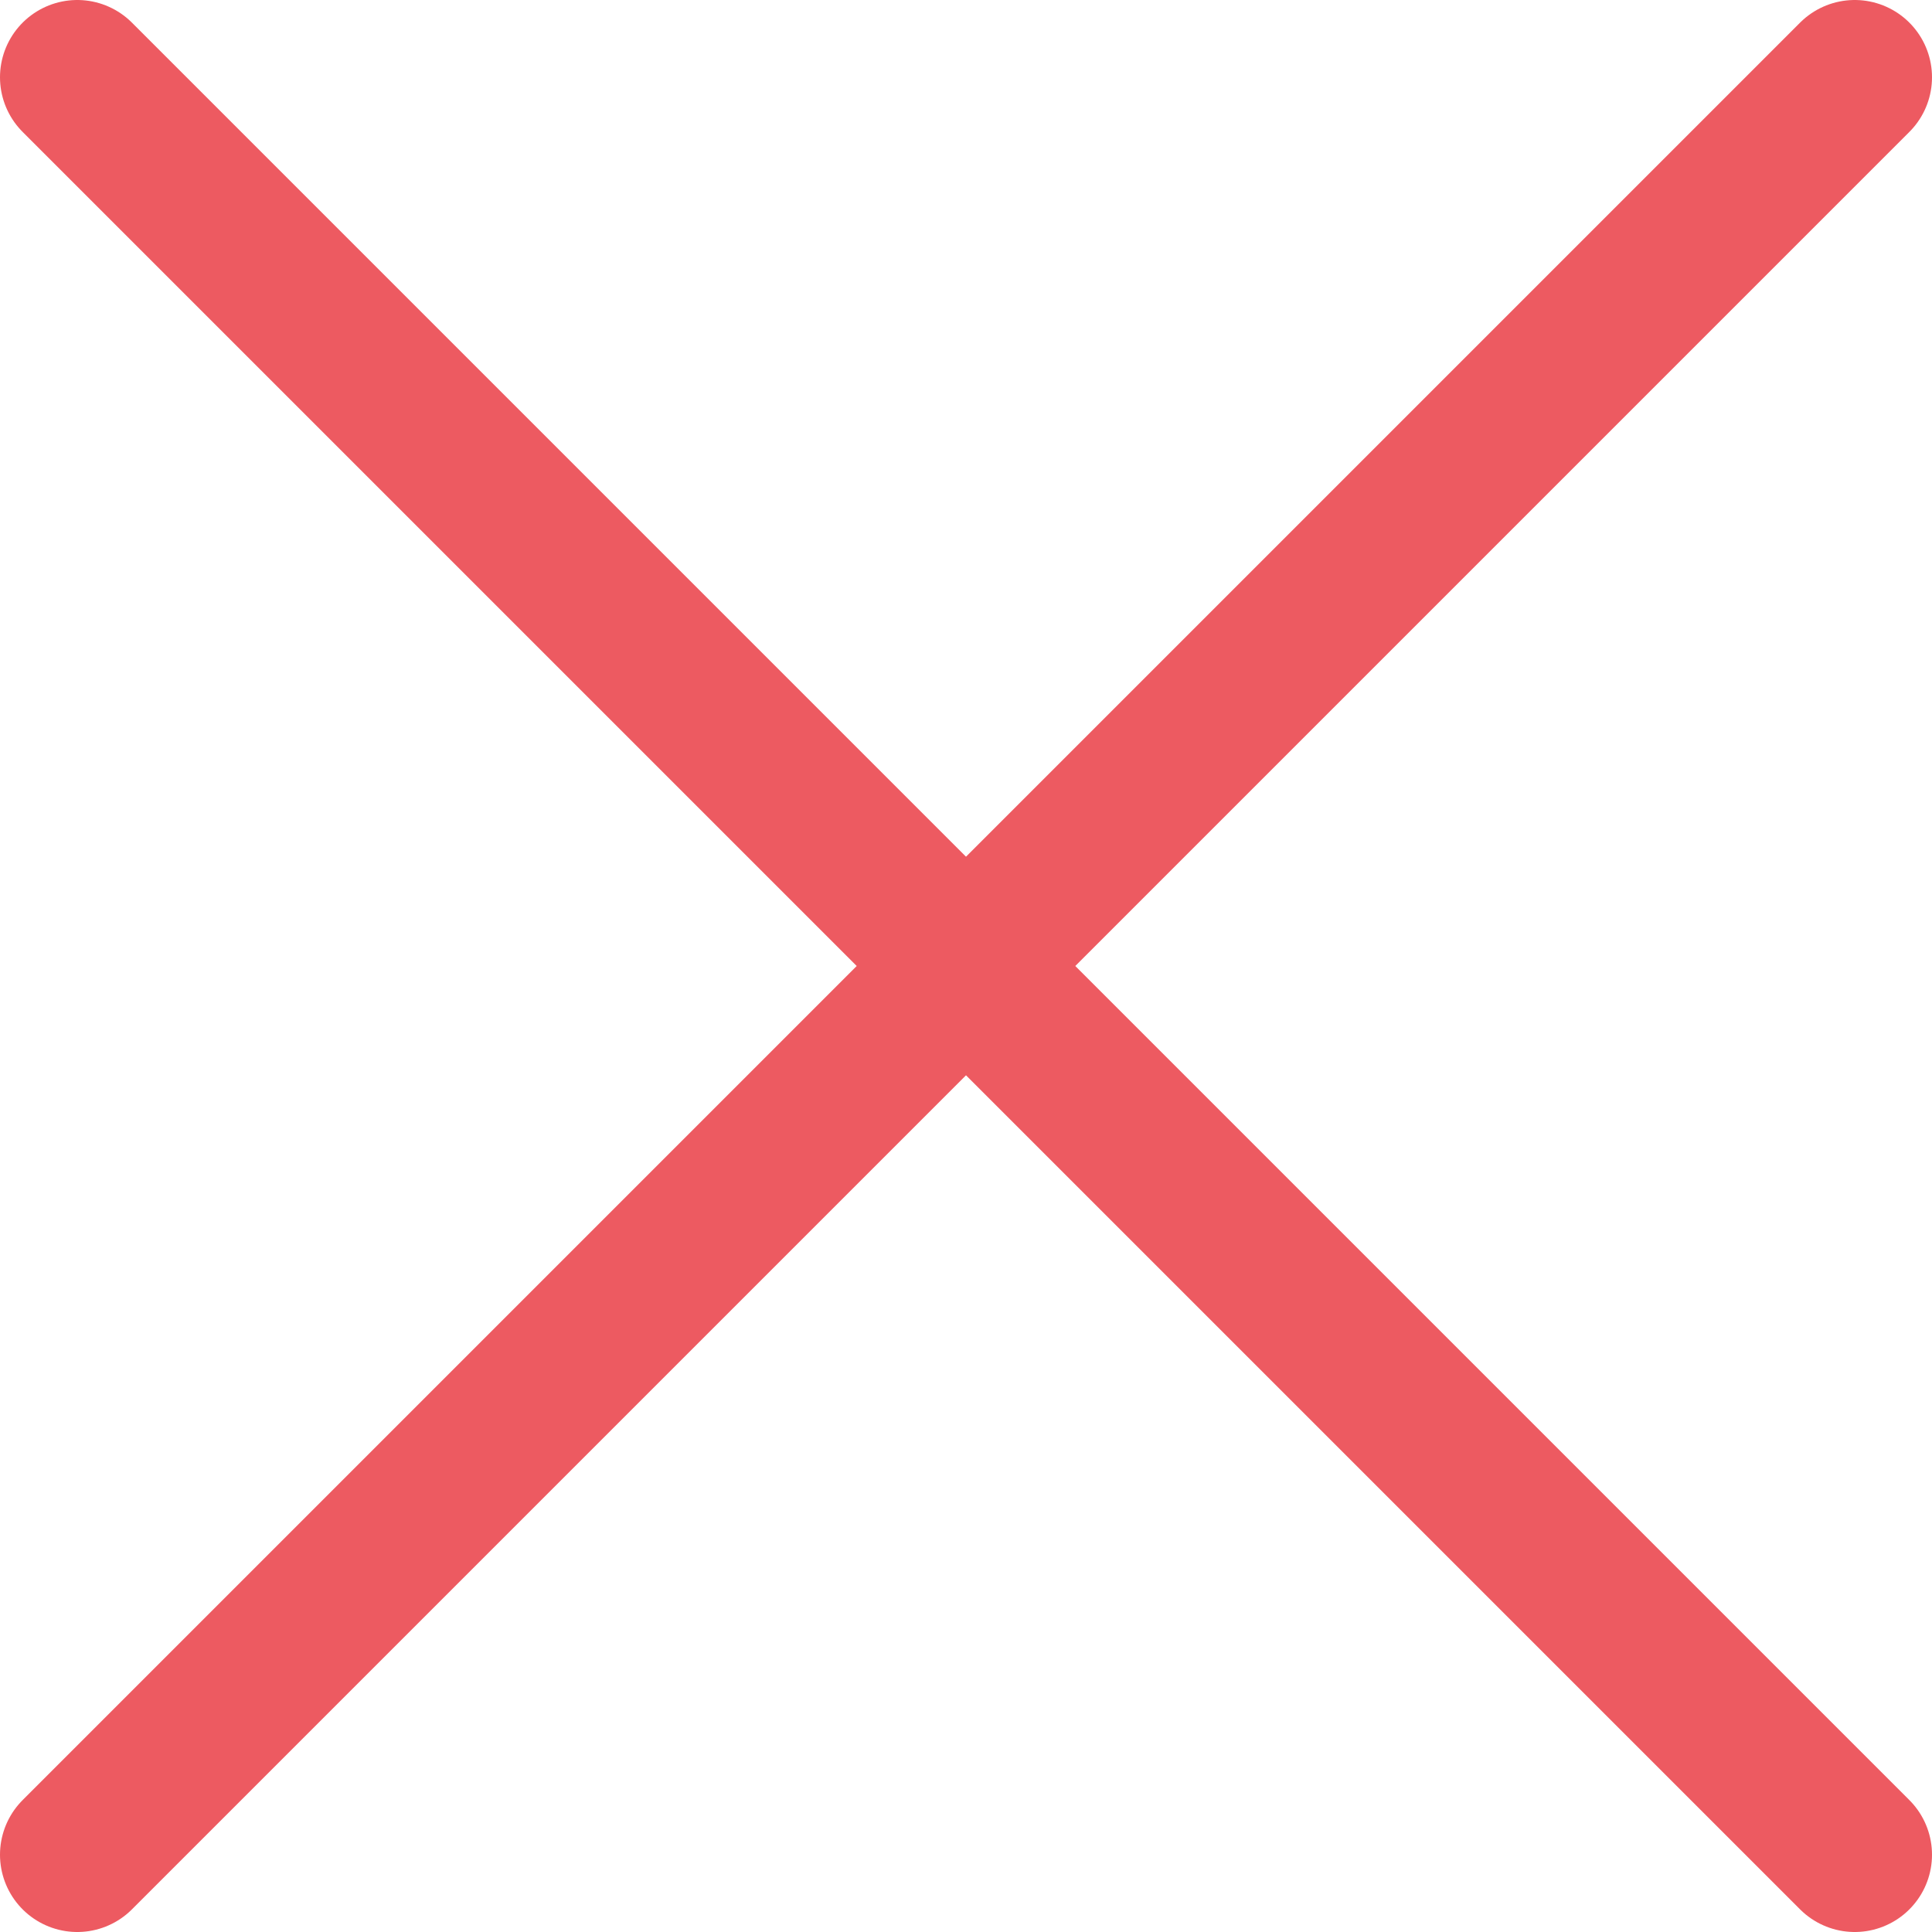
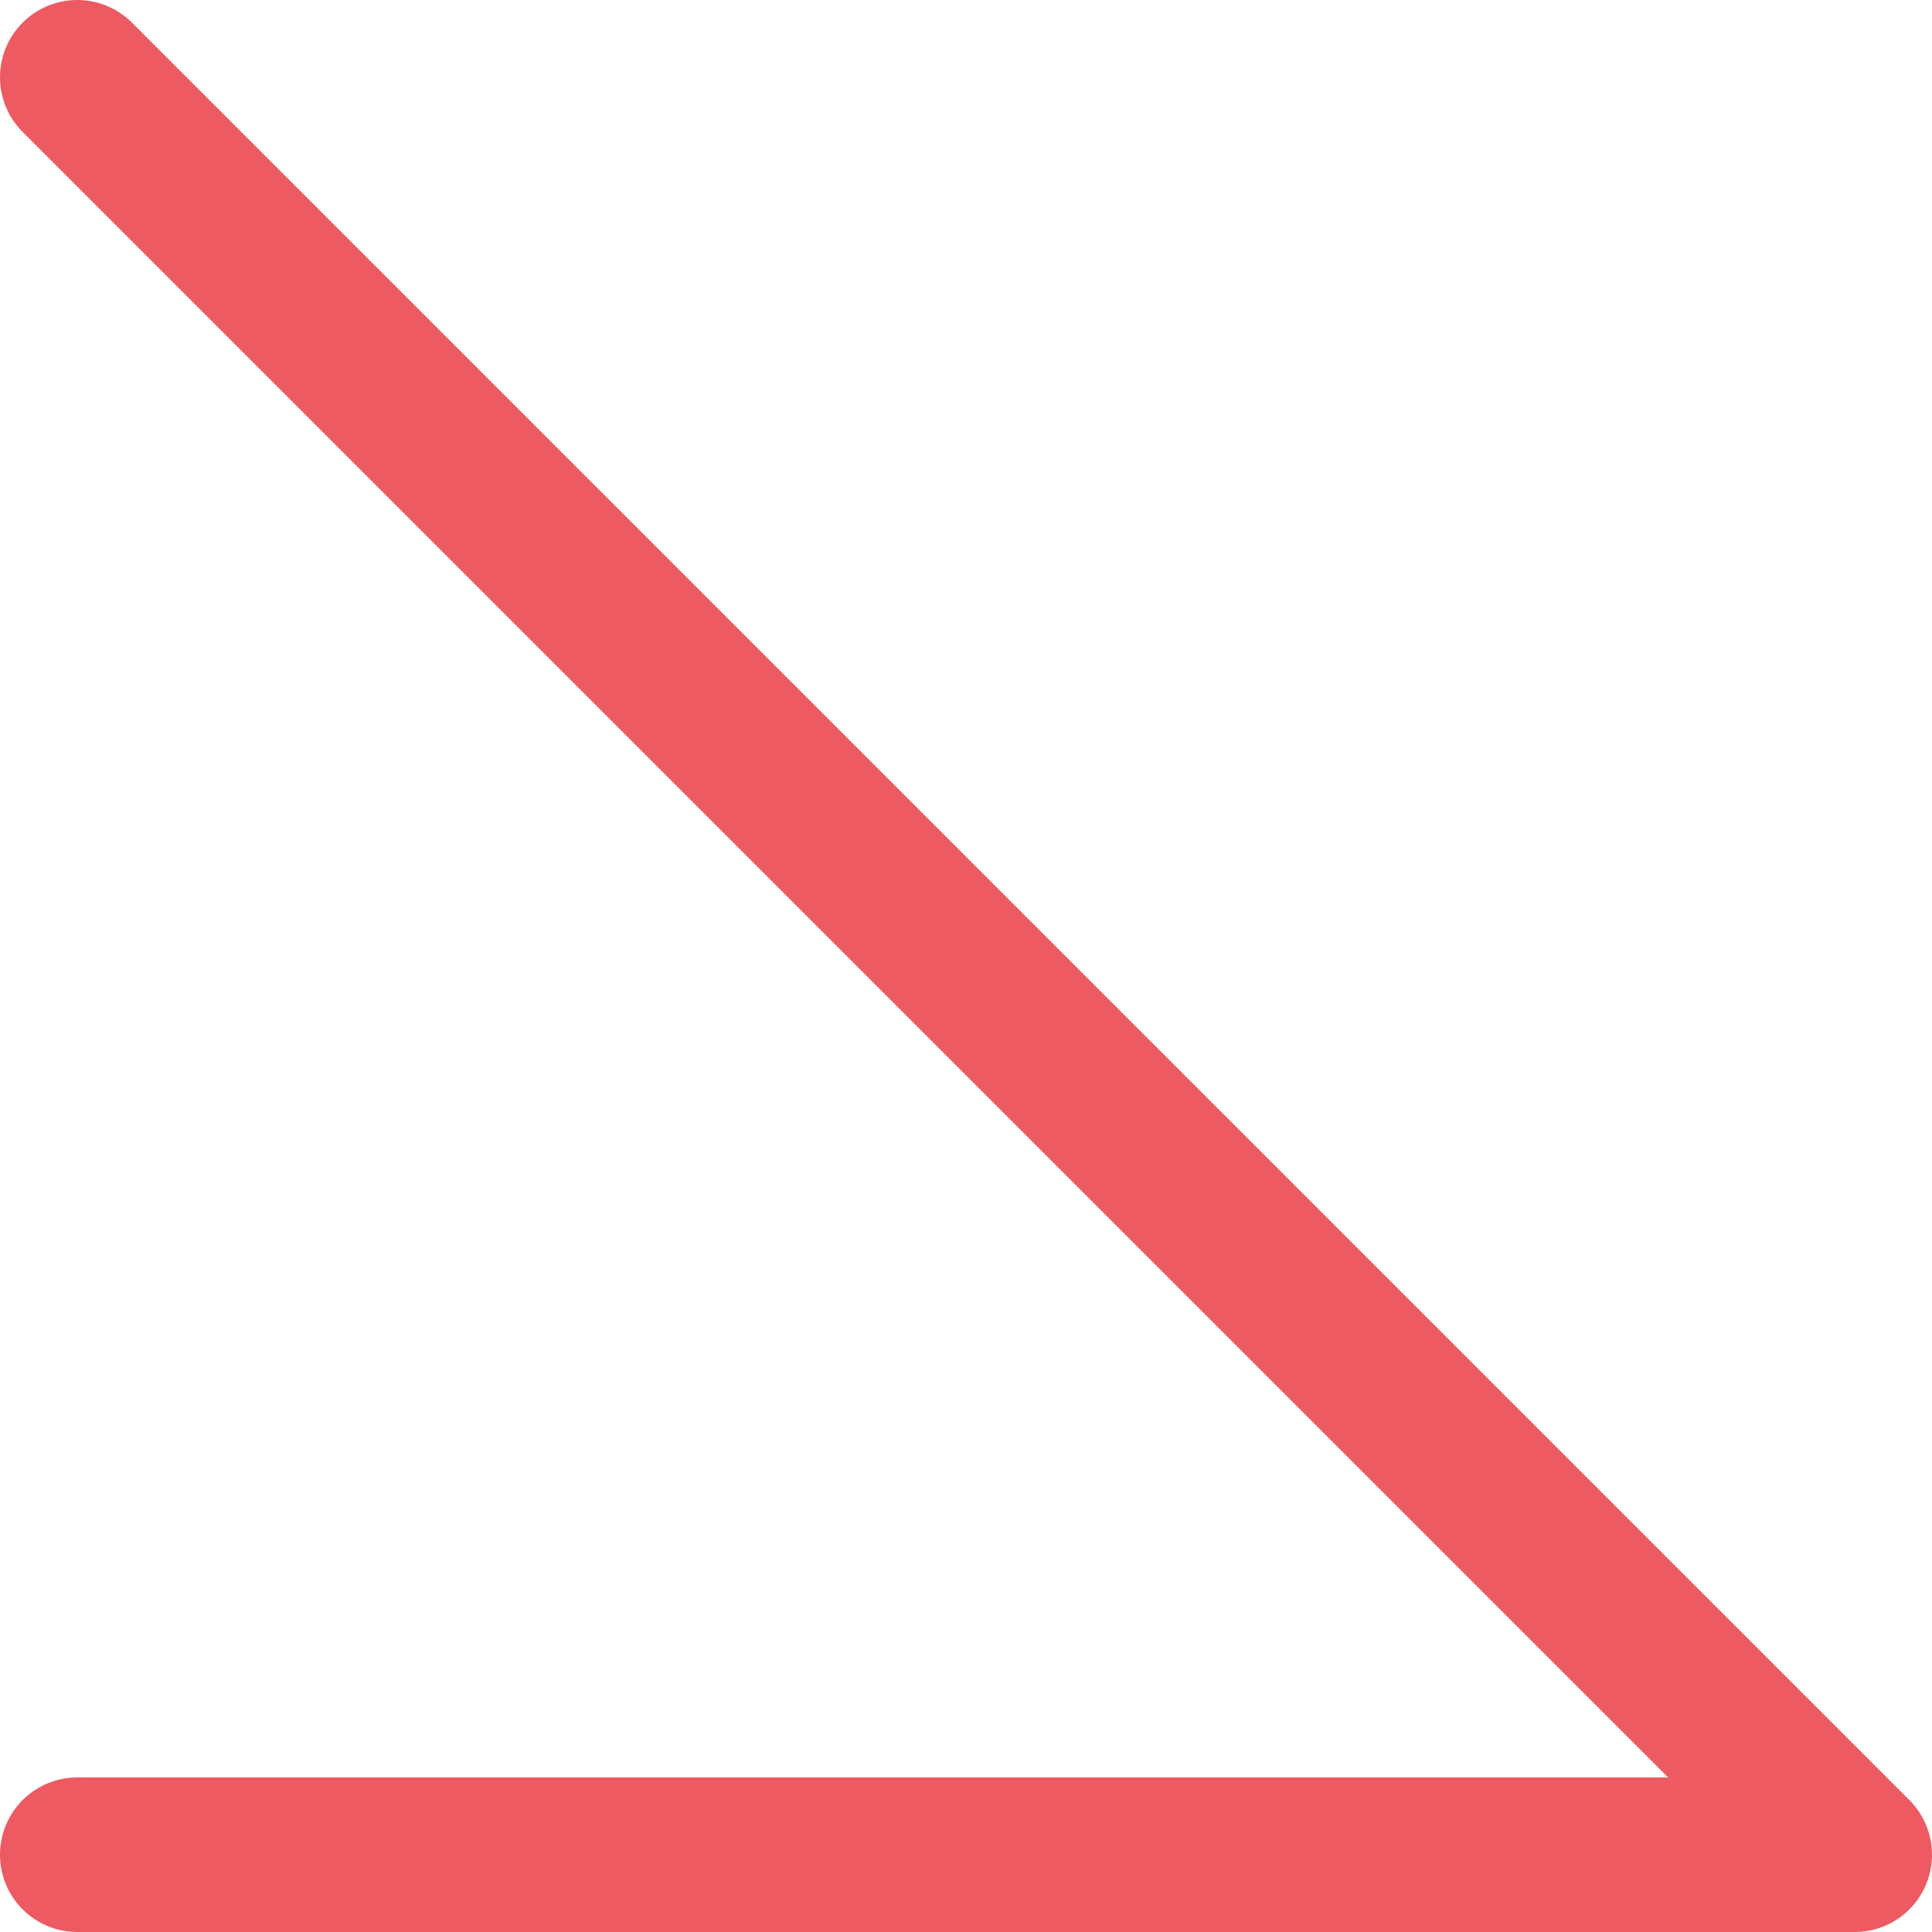
<svg xmlns="http://www.w3.org/2000/svg" width="25" height="25" viewBox="0 0 25 25" fill="none">
-   <path d="M1 1L24 24M24 1L1 24" stroke="#ED5A61" stroke-width="2" stroke-linecap="round" stroke-linejoin="round" />
+   <path d="M1 1L24 24L1 24" stroke="#ED5A61" stroke-width="2" stroke-linecap="round" stroke-linejoin="round" />
</svg>